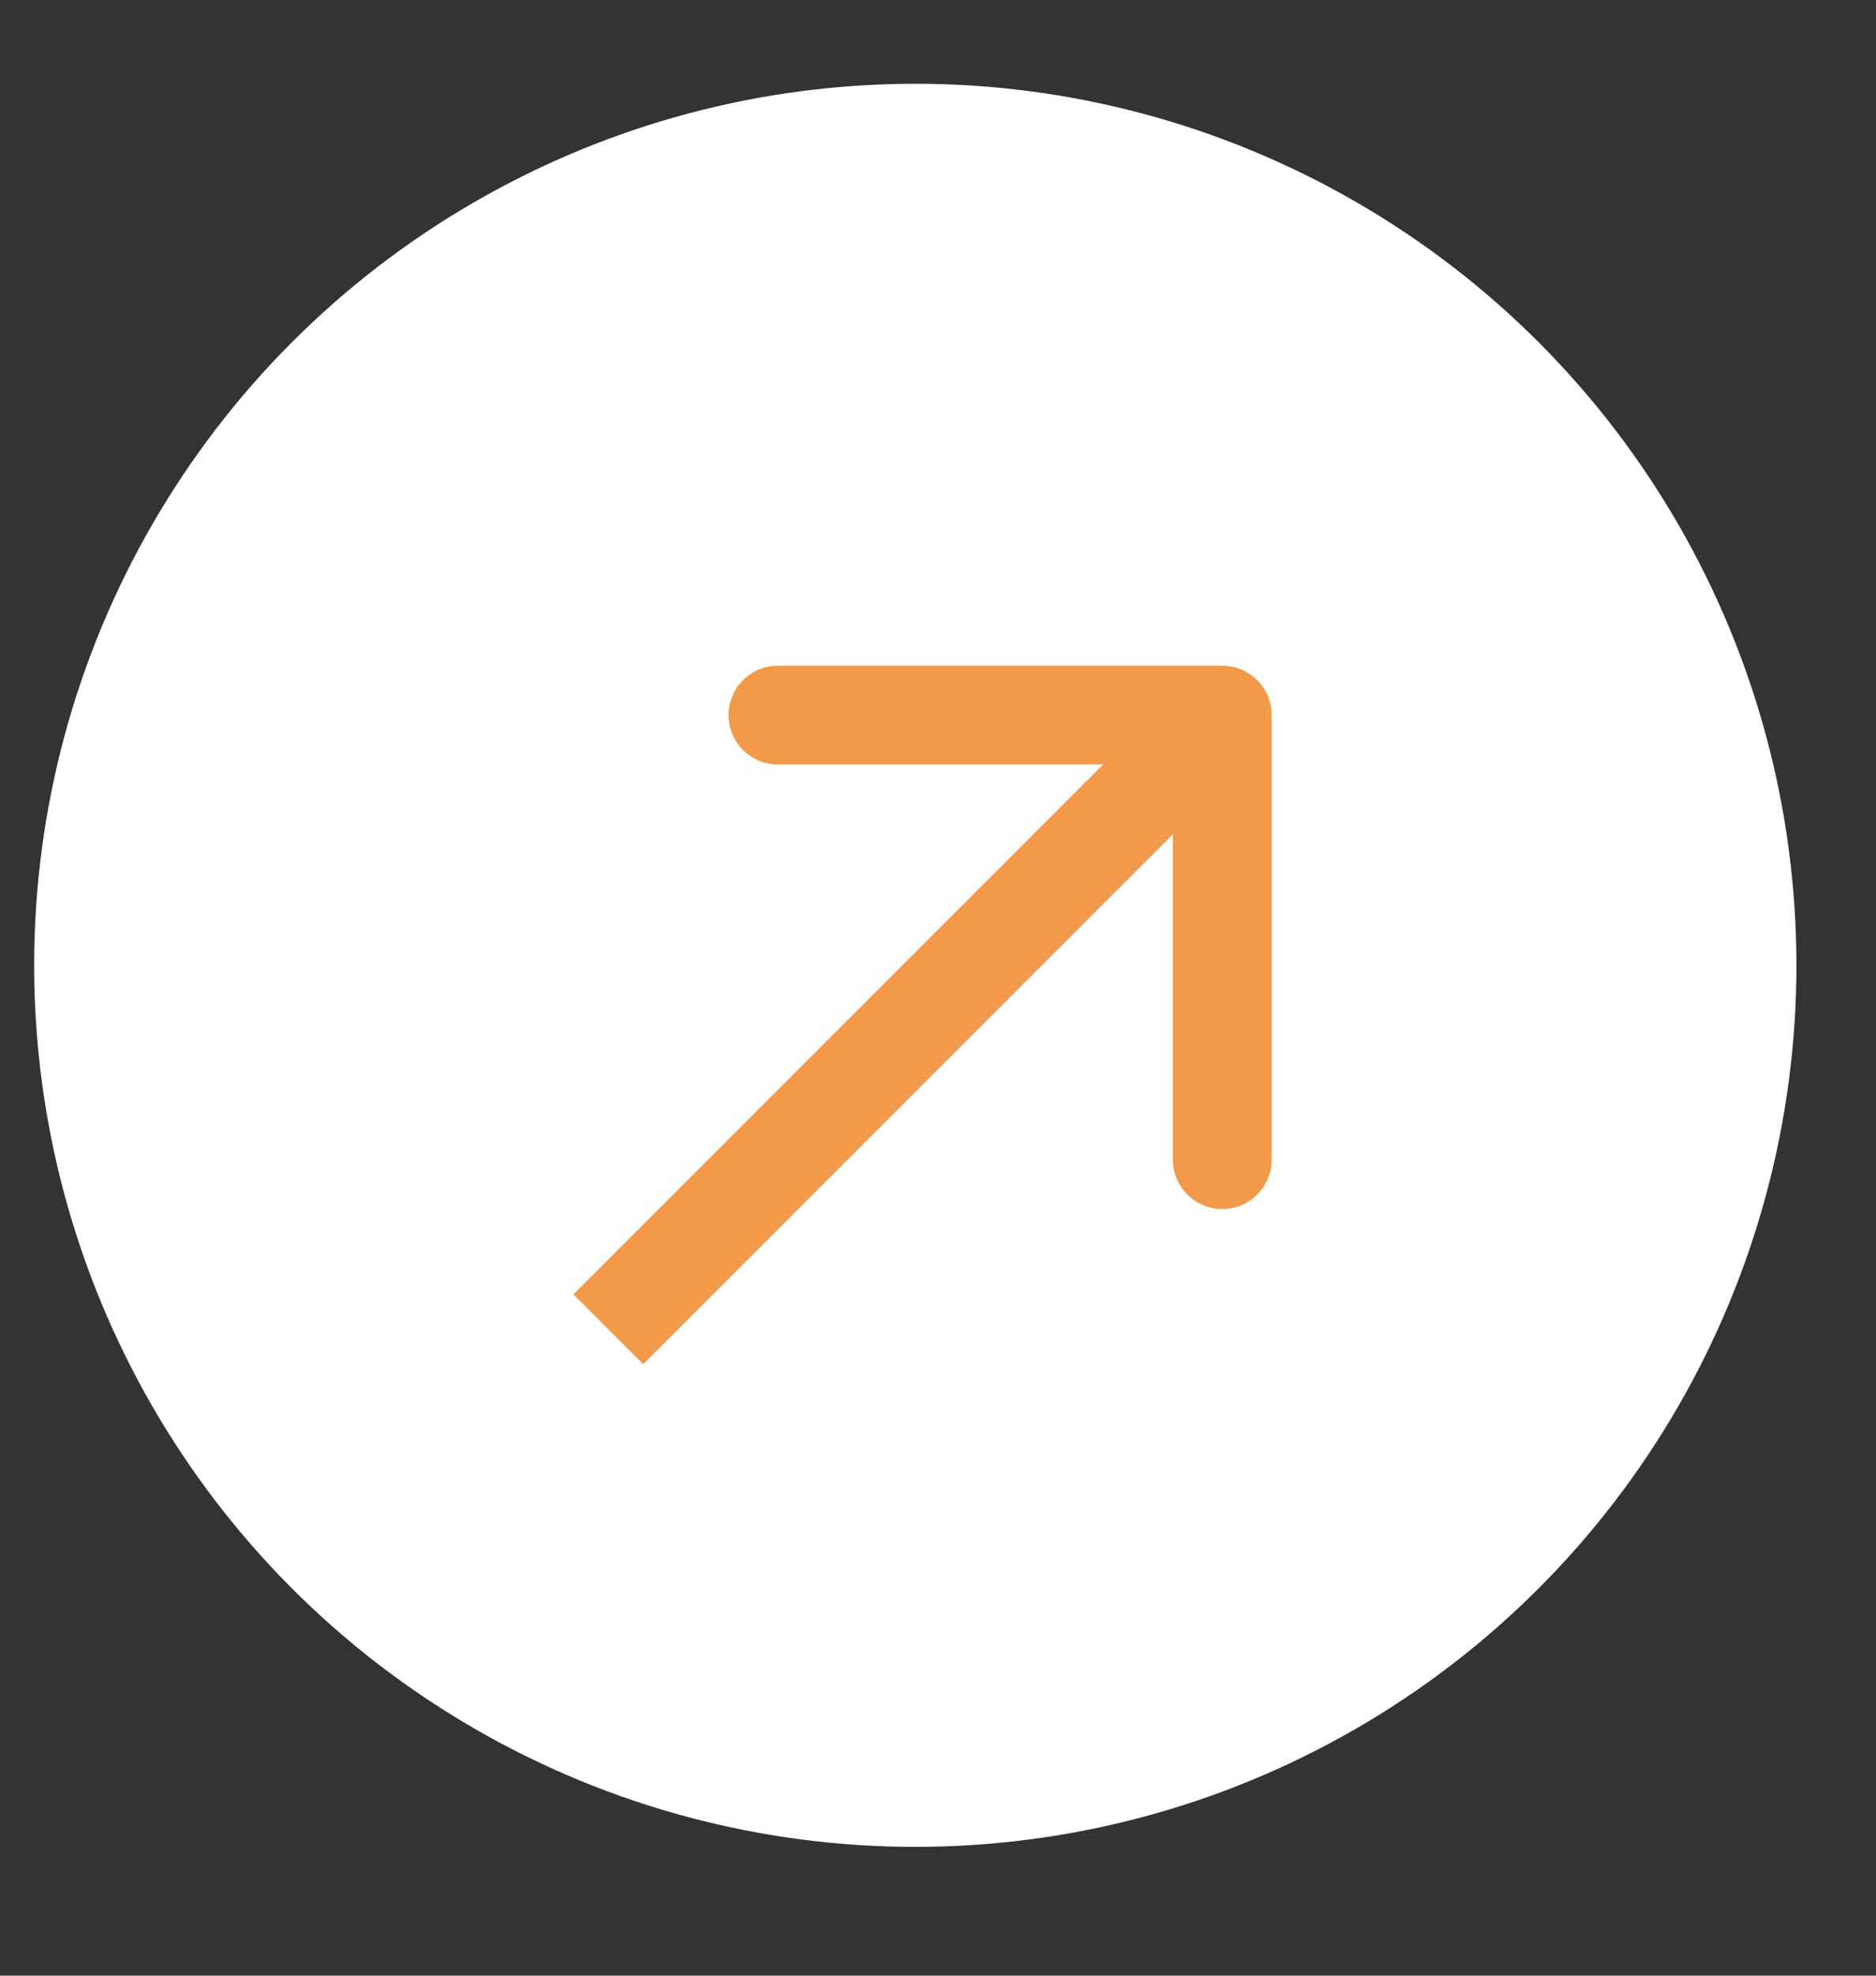
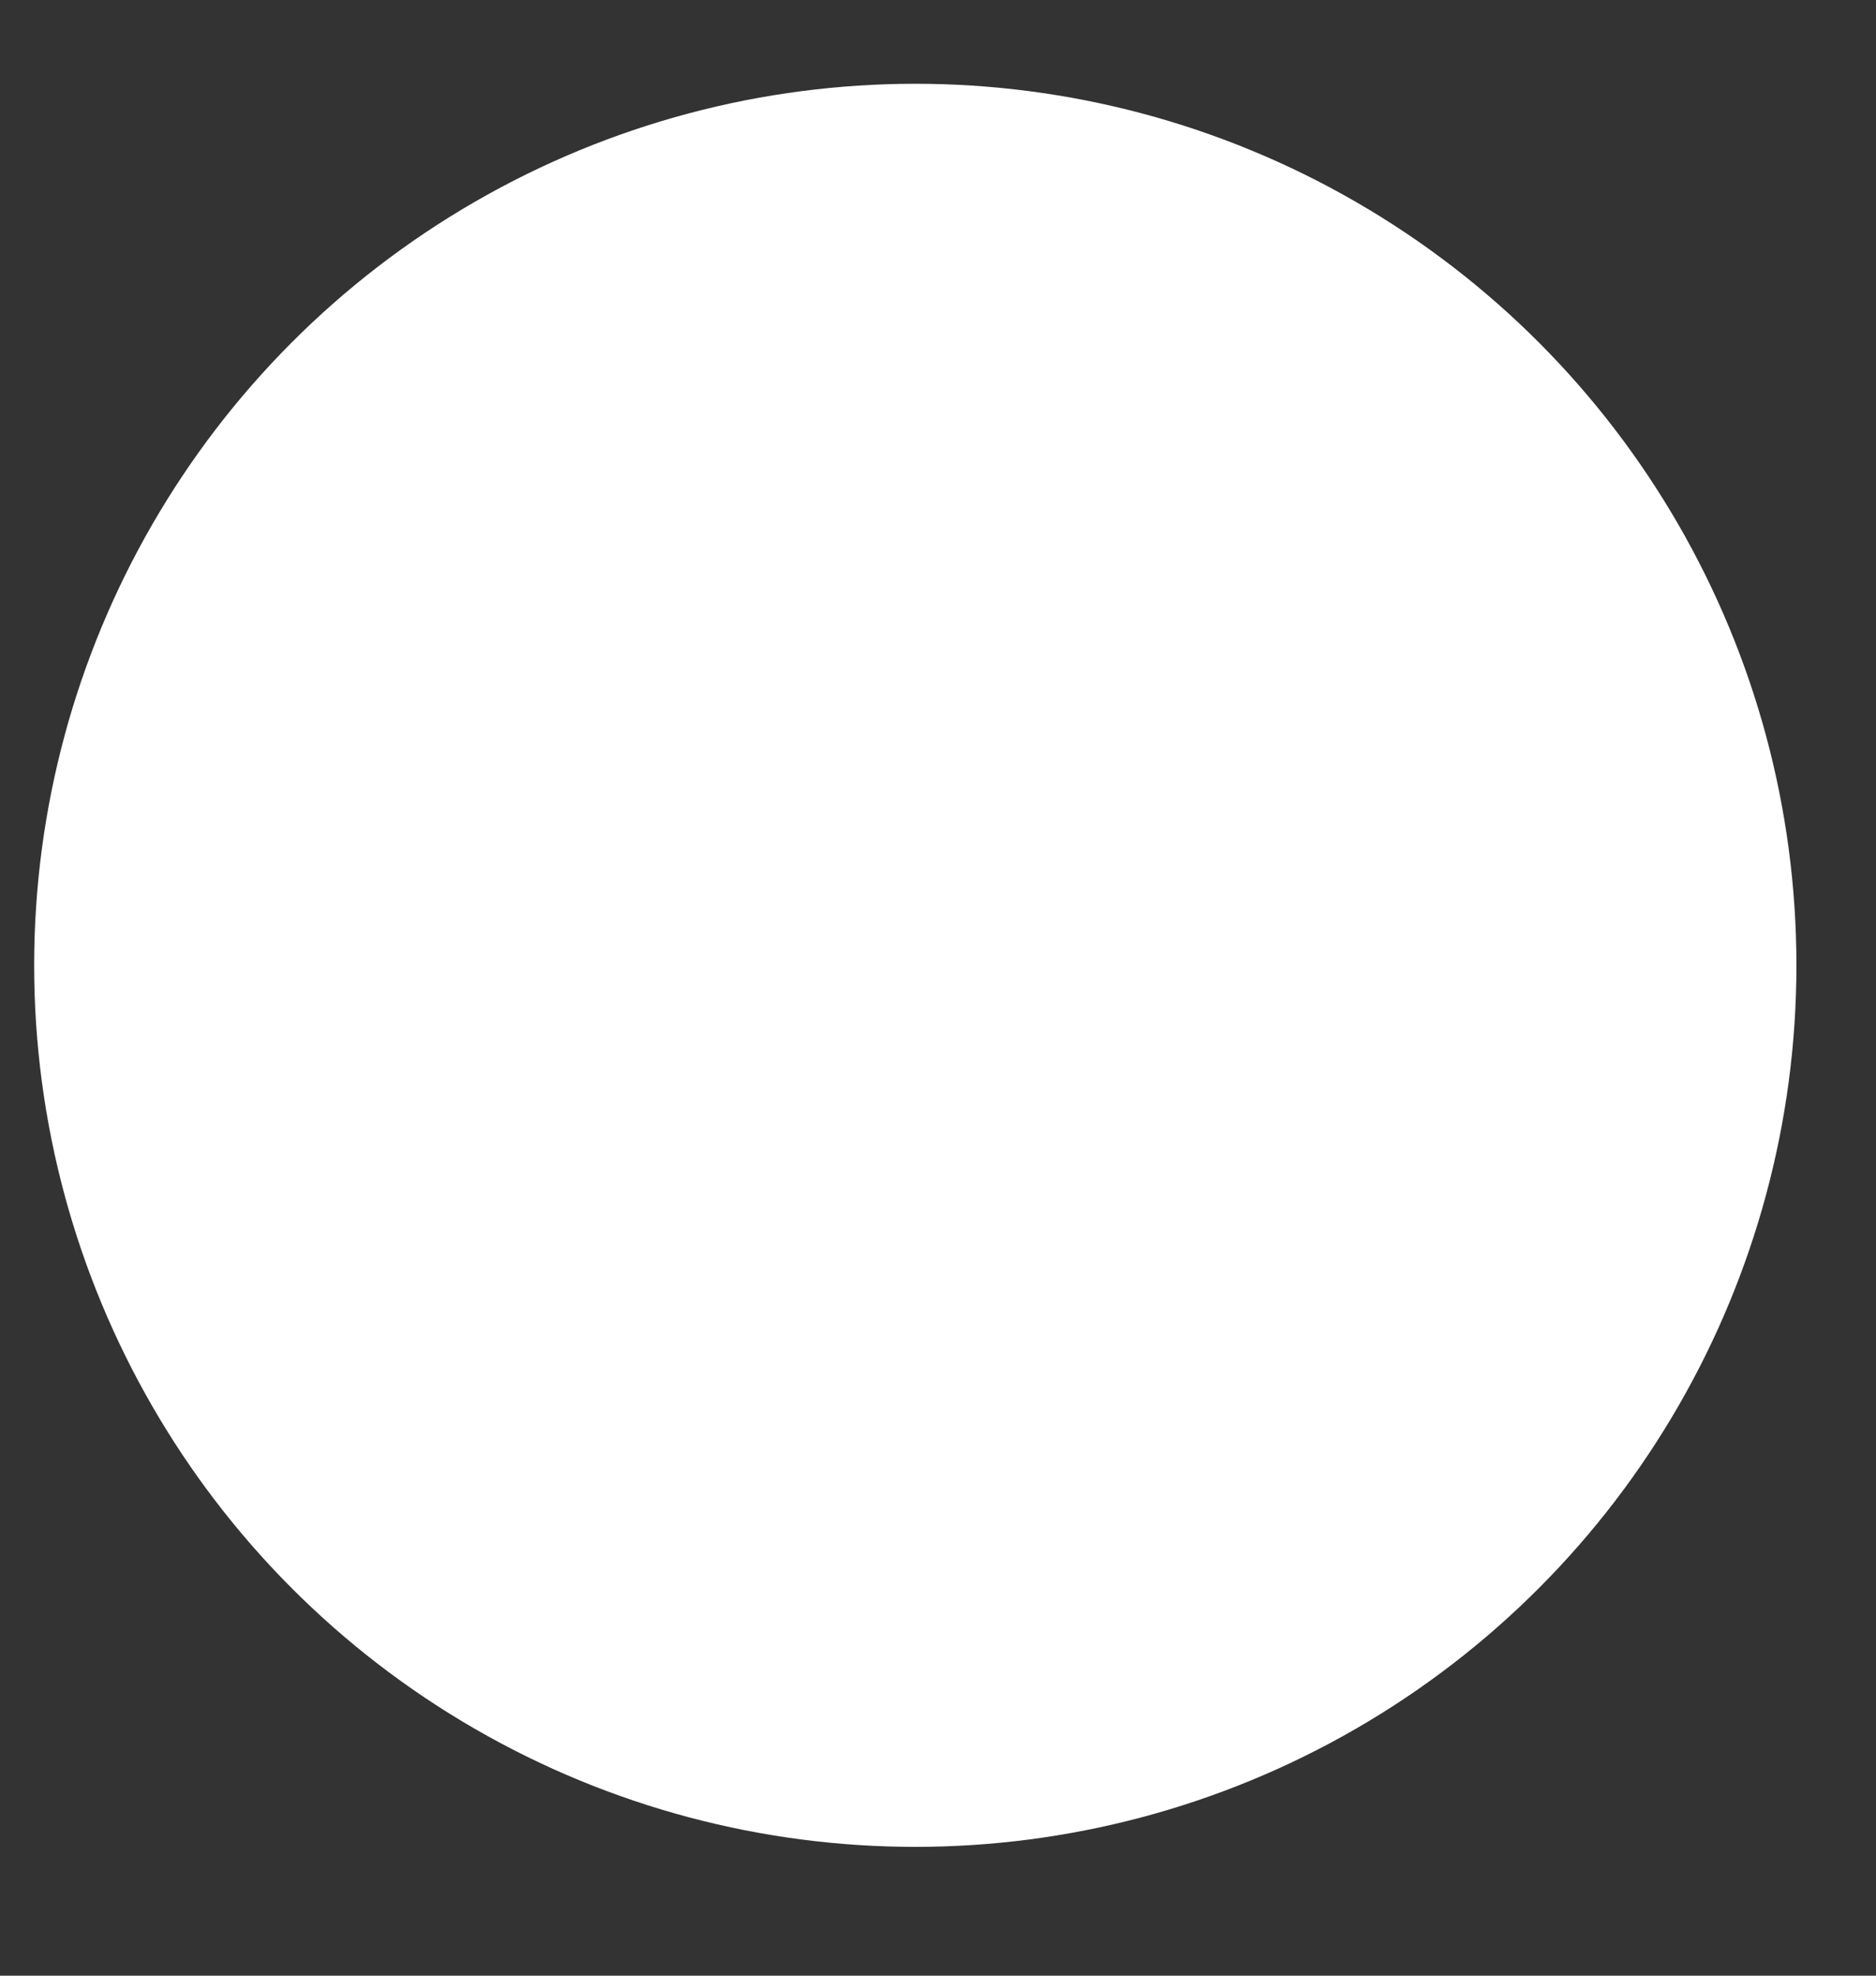
<svg xmlns="http://www.w3.org/2000/svg" width="19" height="20" viewBox="0 0 19 20" fill="none">
  <rect x="0" y="0" width="19" height="20" fill="#333333" stroke="none" />
  <circle cx="9.27" cy="9.772" r="8.924" fill="white" />
-   <path d="M12.879 7.239C12.879 6.962 12.655 6.739 12.379 6.739L7.879 6.739C7.603 6.739 7.379 6.962 7.379 7.239C7.379 7.515 7.603 7.739 7.879 7.739L11.879 7.739L11.879 11.739C11.879 12.015 12.103 12.239 12.379 12.239C12.655 12.239 12.879 12.015 12.879 11.739L12.879 7.239ZM6.514 13.81L12.732 7.592L12.025 6.885L5.807 13.103L6.514 13.81Z" fill="#F2994A" />
</svg>